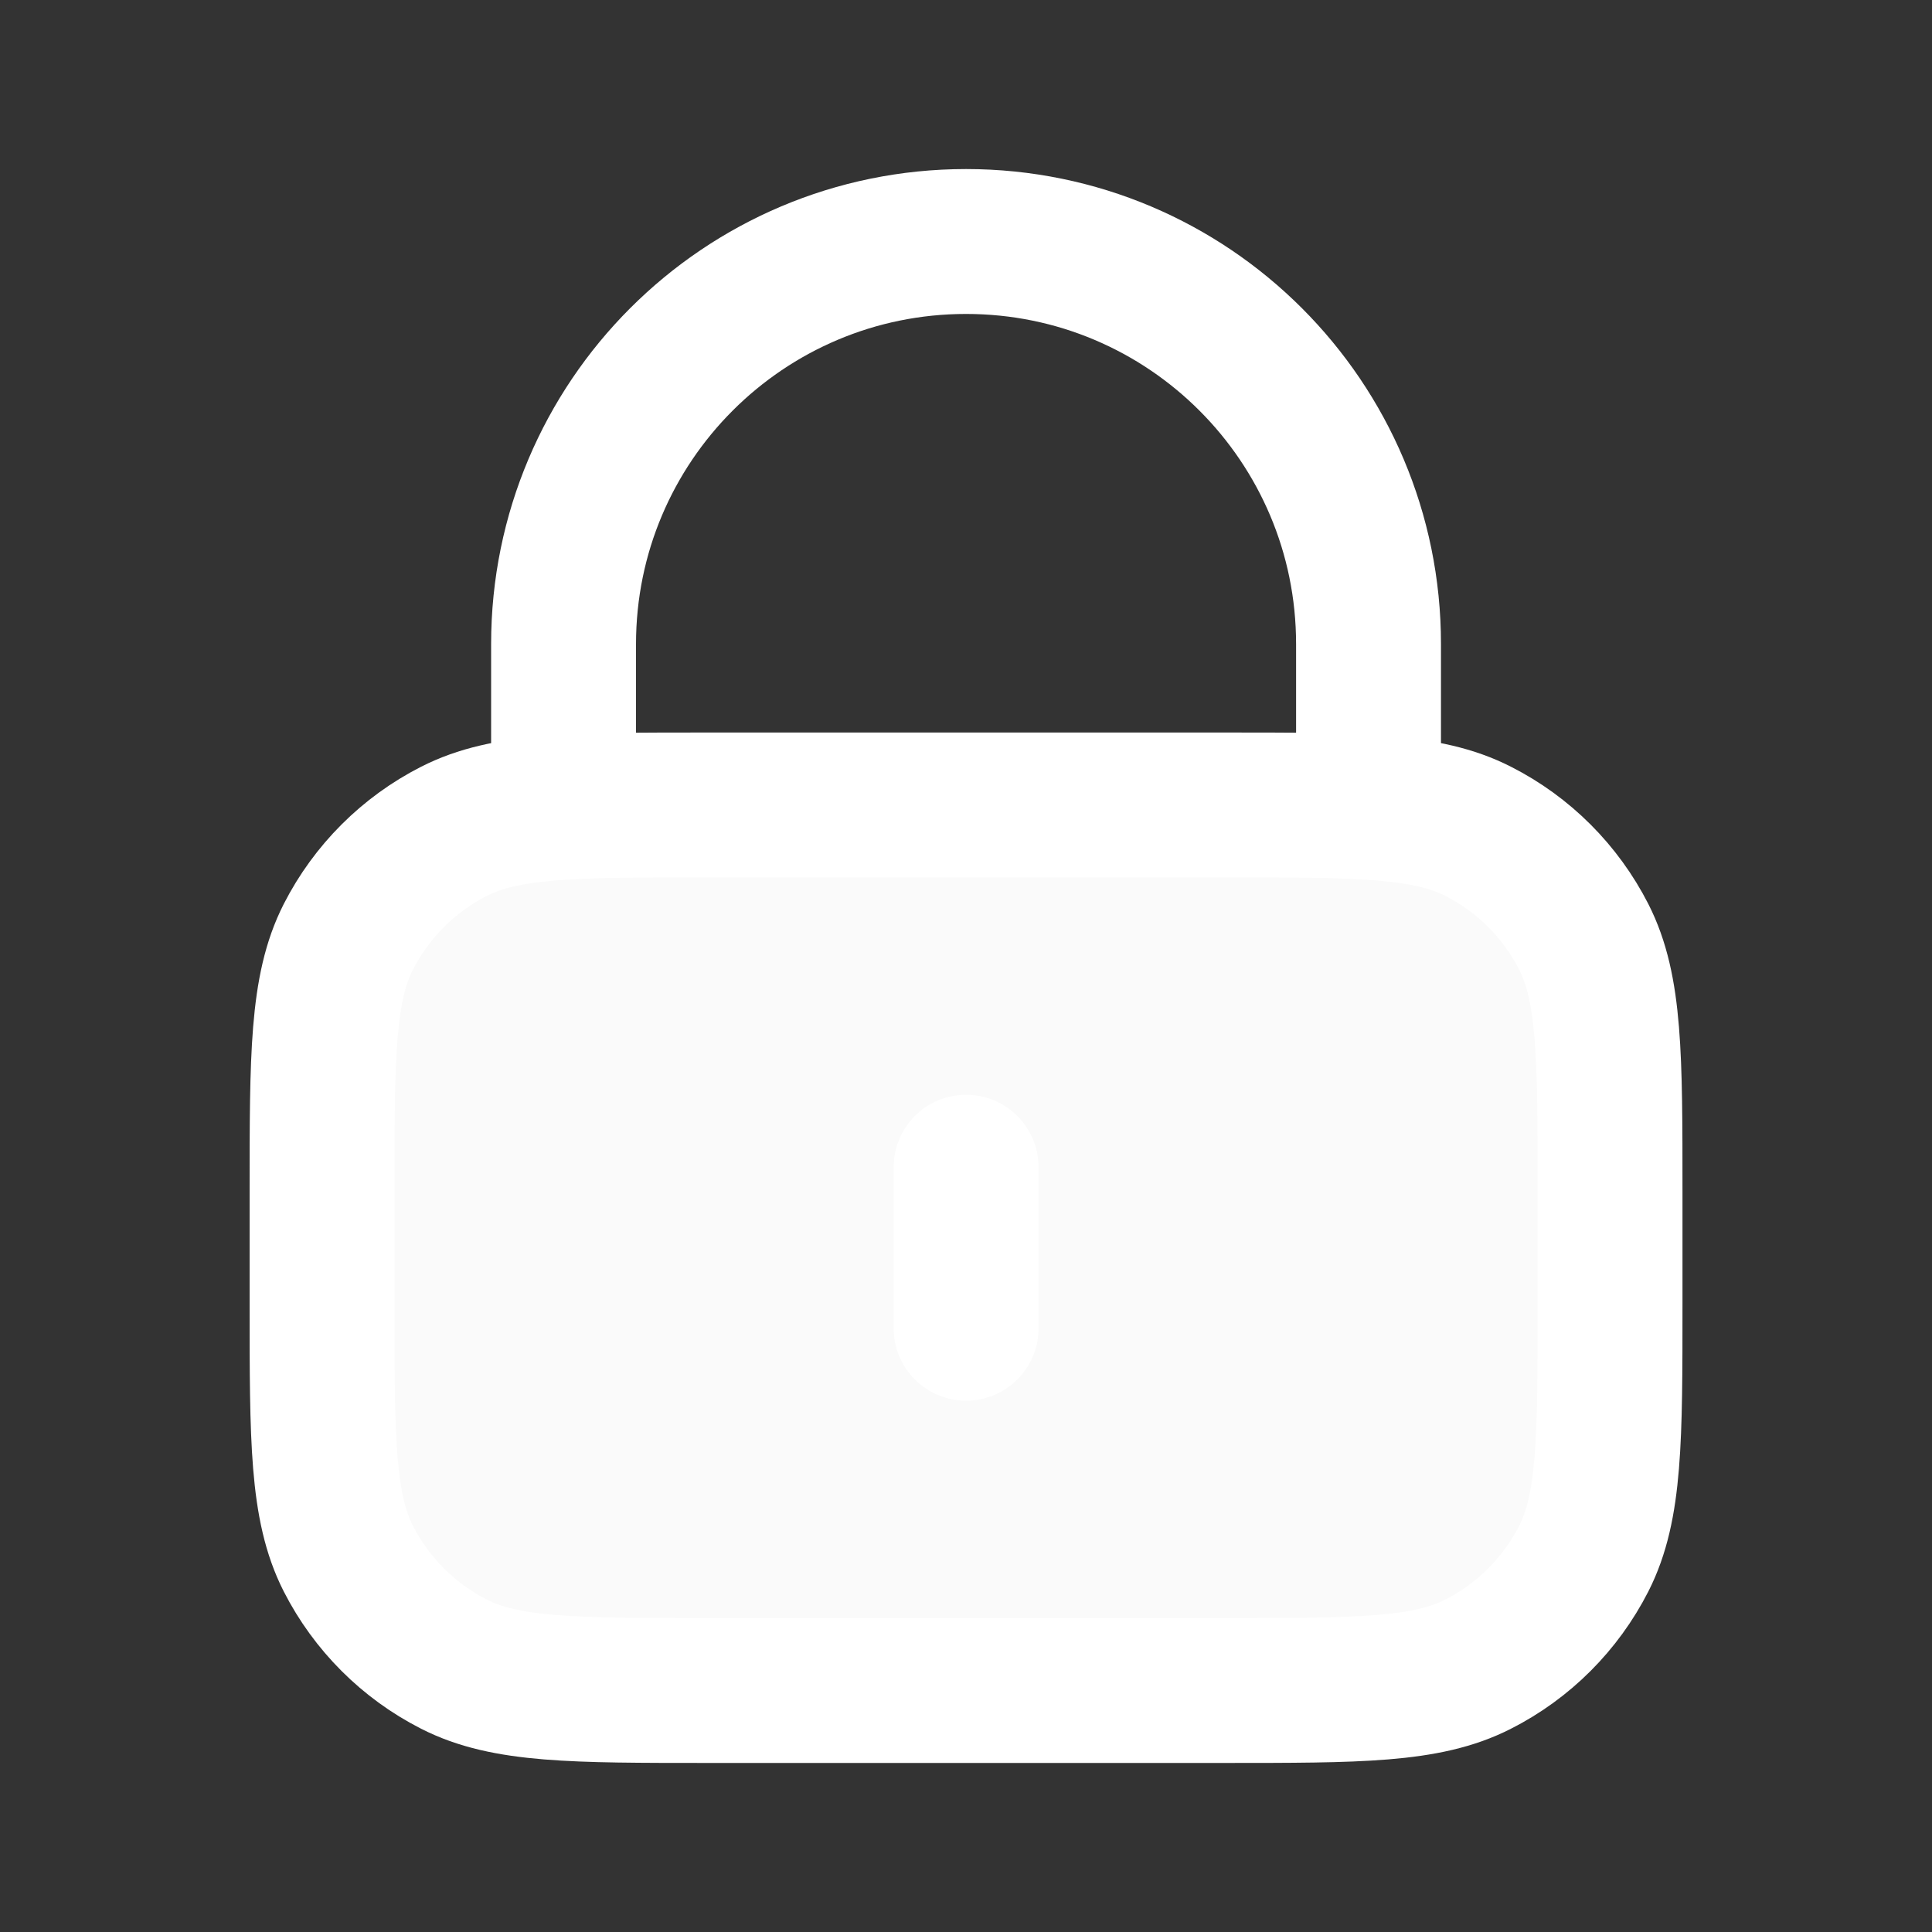
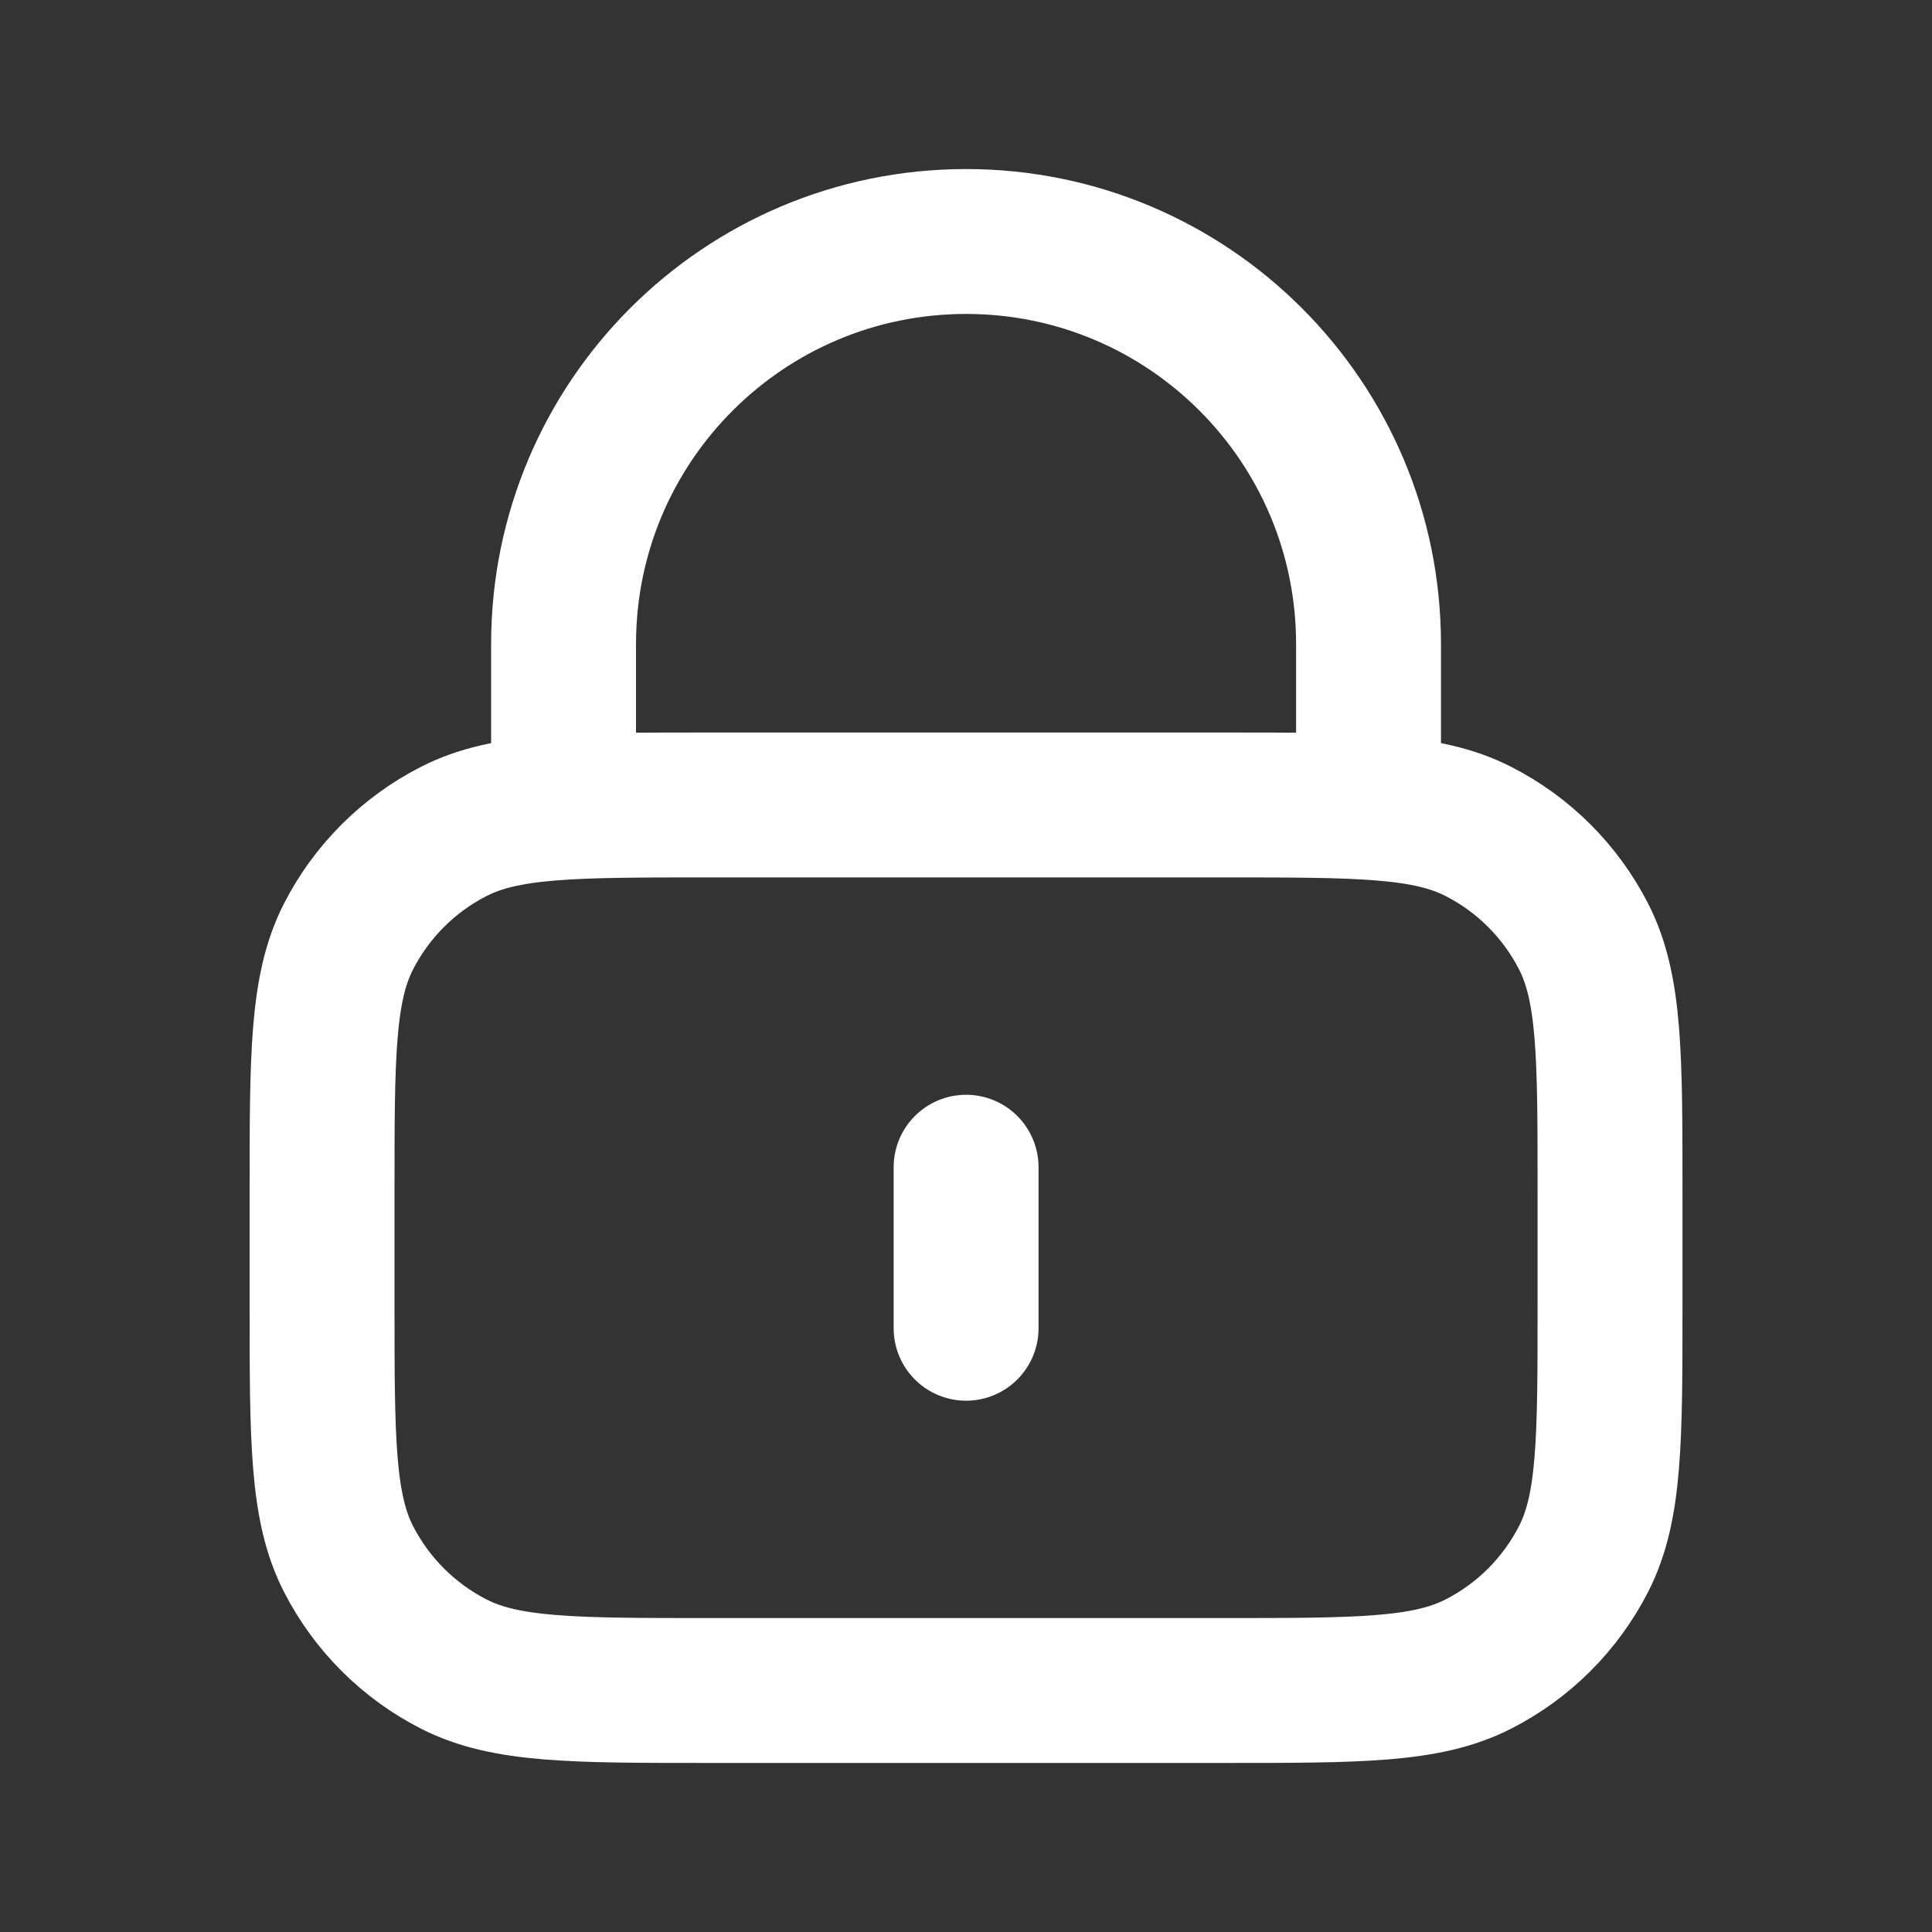
<svg xmlns="http://www.w3.org/2000/svg" width="20" height="20" viewBox="0 0 20 20" fill="none">
  <rect x="0" y="0" width="20" height="20" fill="#333333" stroke="none" />
  <g id="lock-01">
    <g id="Icon">
-       <path d="M3.334 12.333C3.334 10.933 3.334 10.233 3.606 9.698C3.846 9.228 4.229 8.845 4.699 8.606C5.234 8.333 5.934 8.333 7.334 8.333H12.667C14.067 8.333 14.768 8.333 15.302 8.606C15.773 8.845 16.155 9.228 16.395 9.698C16.667 10.233 16.667 10.933 16.667 12.333V13.5C16.667 14.9 16.667 15.6 16.395 16.135C16.155 16.605 15.773 16.988 15.302 17.227C14.768 17.5 14.067 17.5 12.667 17.5H7.334C5.934 17.5 5.234 17.5 4.699 17.227C4.229 16.988 3.846 16.605 3.606 16.135C3.334 15.6 3.334 14.9 3.334 13.5V12.333Z" fill="#FAFAFA" />
      <path d="M14.167 8.333V6.667C14.167 4.365 12.302 2.5 10.001 2.5C7.699 2.5 5.834 4.365 5.834 6.667V8.333M10.001 12.083V13.75M7.334 17.5H12.667C14.067 17.5 14.768 17.5 15.302 17.227C15.773 16.988 16.155 16.605 16.395 16.135C16.667 15.6 16.667 14.9 16.667 13.5V12.333C16.667 10.933 16.667 10.233 16.395 9.698C16.155 9.228 15.773 8.845 15.302 8.606C14.768 8.333 14.067 8.333 12.667 8.333H7.334C5.934 8.333 5.234 8.333 4.699 8.606C4.229 8.845 3.846 9.228 3.606 9.698C3.334 10.233 3.334 10.933 3.334 12.333V13.5C3.334 14.9 3.334 15.6 3.606 16.135C3.846 16.605 4.229 16.988 4.699 17.227C5.234 17.5 5.934 17.5 7.334 17.5Z" stroke="white" stroke-width="1.5" stroke-linecap="round" stroke-linejoin="round" />
    </g>
  </g>
</svg>